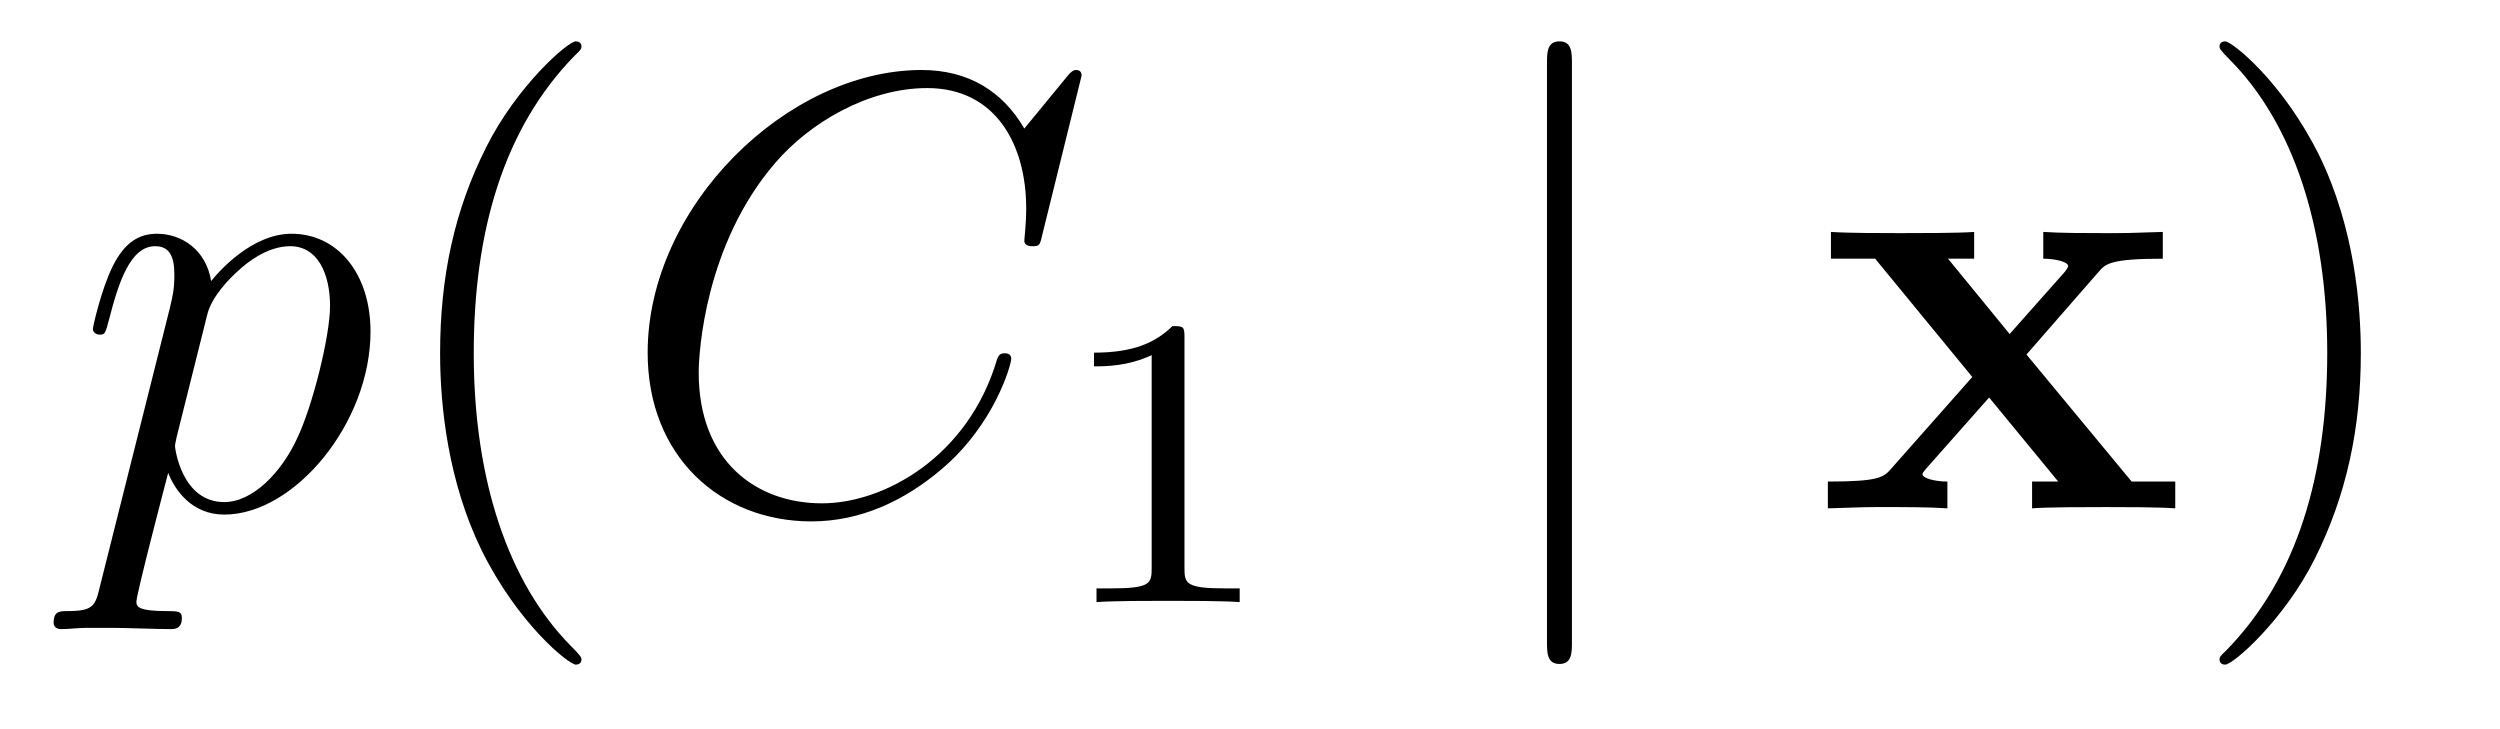
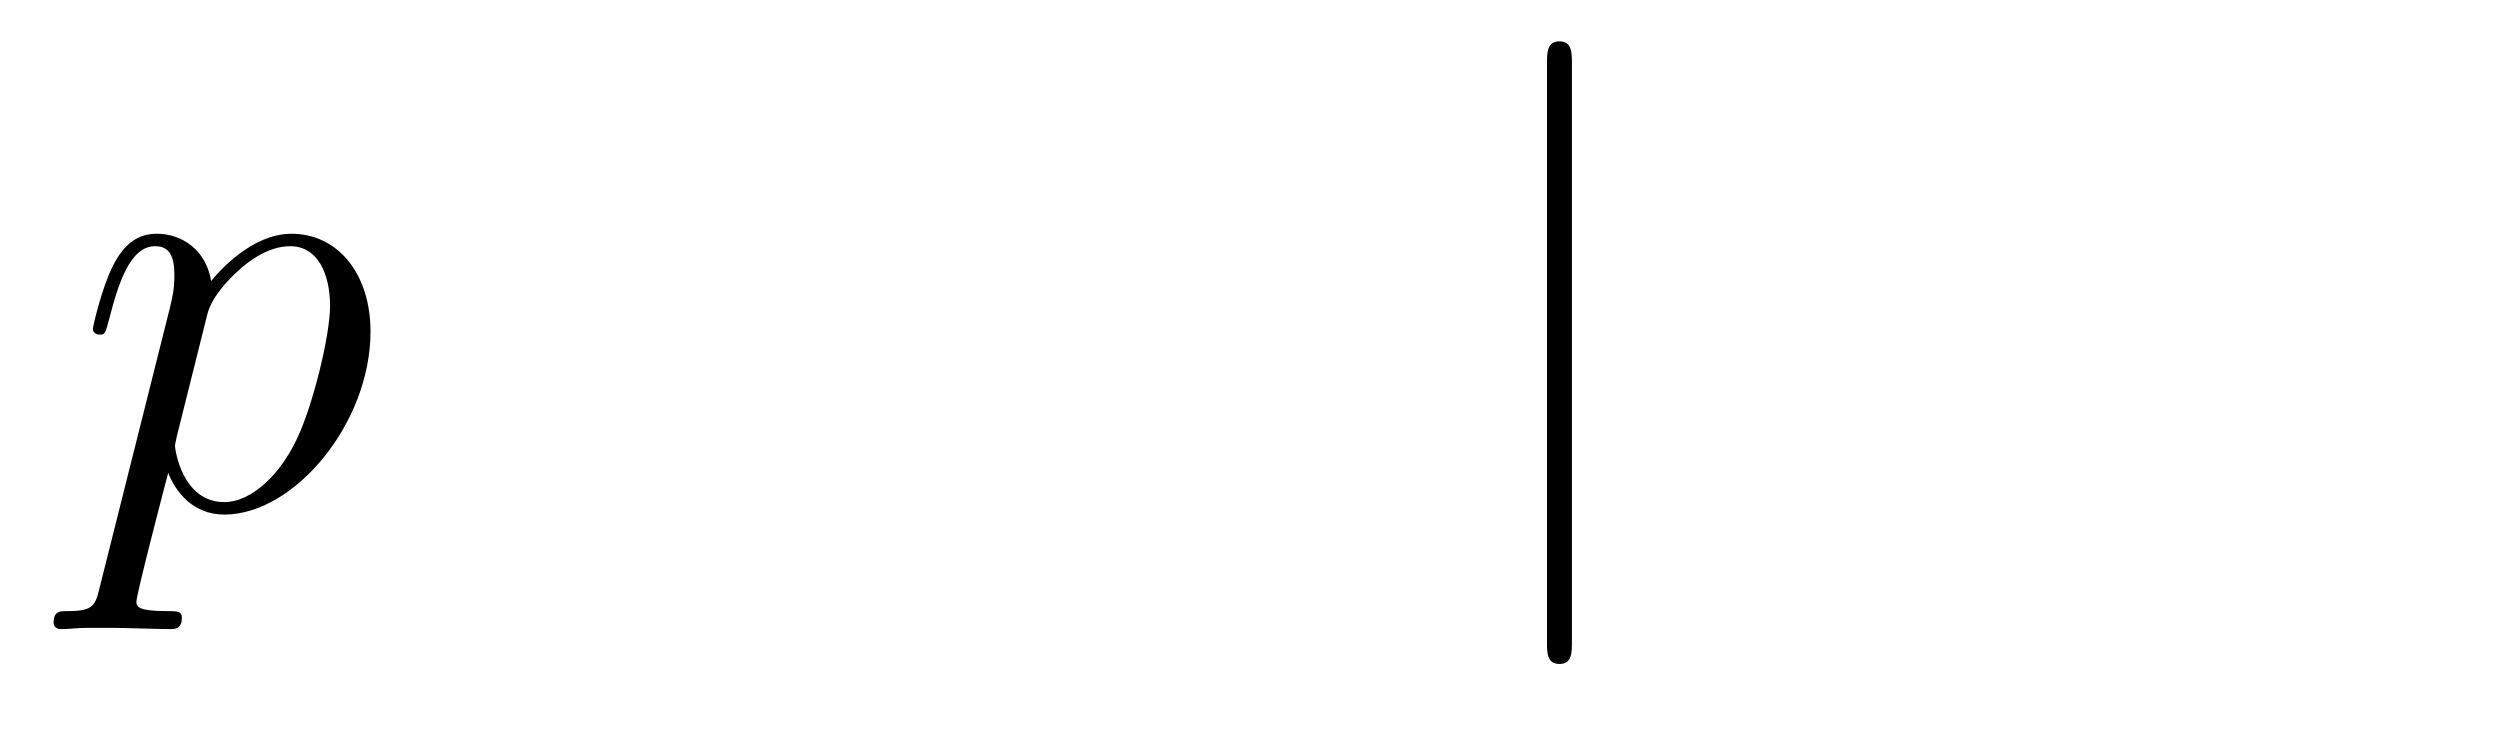
<svg xmlns="http://www.w3.org/2000/svg" version="1.1" width="48pt" height="14pt" viewBox="0 -14 48 14">
  <g id="page1">
    <g transform="matrix(1 0 0 -1 -127 650)">
      <path d="M128.914 652.722C128.83 652.363 128.783 652.267 128.292 652.267C128.149 652.267 128.029 652.267 128.029 652.04C128.029 652.017 128.041 651.921 128.173 651.921C128.328 651.921 128.496 651.945 128.651 651.945H129.165C129.416 651.945 130.026 651.921 130.277 651.921C130.348 651.921 130.492 651.921 130.492 652.136C130.492 652.267 130.408 652.267 130.205 652.267C129.655 652.267 129.619 652.351 129.619 652.447C129.619 652.59 130.157 654.647 130.229 654.921C130.36 654.587 130.683 654.12 131.305 654.12C132.656 654.12 134.114 655.878 134.114 657.635C134.114 658.735 133.493 659.512 132.596 659.512C131.831 659.512 131.185 658.771 131.054 658.603C130.958 659.201 130.492 659.512 130.014 659.512C129.667 659.512 129.392 659.344 129.165 658.89C128.95 658.46 128.783 657.731 128.783 657.683C128.783 657.635 128.83 657.575 128.914 657.575C129.01 657.575 129.022 657.587 129.093 657.862C129.273 658.567 129.5 659.273 129.978 659.273C130.253 659.273 130.348 659.081 130.348 658.723C130.348 658.436 130.313 658.316 130.265 658.101L128.914 652.722ZM130.982 657.97C131.066 658.304 131.401 658.651 131.592 658.818C131.723 658.938 132.118 659.273 132.572 659.273C133.098 659.273 133.337 658.747 133.337 658.125C133.337 657.551 133.002 656.2 132.703 655.579C132.405 654.933 131.855 654.36 131.305 654.36C130.492 654.36 130.36 655.387 130.36 655.435C130.36 655.471 130.384 655.567 130.396 655.627L130.982 657.97Z" />
-       <path d="M138.164 651.335C138.164 651.371 138.164 651.395 137.961 651.598C136.765 652.806 136.096 654.778 136.096 657.217C136.096 659.536 136.658 661.532 138.045 662.943C138.164 663.05 138.164 663.074 138.164 663.11C138.164 663.182 138.104 663.206 138.056 663.206C137.901 663.206 136.921 662.345 136.335 661.173C135.726 659.966 135.45 658.687 135.45 657.217C135.45 656.152 135.618 654.73 136.239 653.451C136.944 652.017 137.925 651.239 138.056 651.239C138.104 651.239 138.164 651.263 138.164 651.335Z" />
-       <path d="M147.767 662.548C147.767 662.656 147.683 662.656 147.66 662.656C147.636 662.656 147.588 662.656 147.492 662.536L146.667 661.532C146.249 662.249 145.592 662.656 144.695 662.656C142.113 662.656 139.435 660.038 139.435 657.228C139.435 655.232 140.834 653.989 142.579 653.989C143.535 653.989 144.372 654.395 145.066 654.981C146.106 655.854 146.416 657.013 146.416 657.109C146.416 657.217 146.321 657.217 146.285 657.217C146.177 657.217 146.165 657.145 146.142 657.097C145.592 655.232 143.978 654.336 142.782 654.336C141.515 654.336 140.415 655.148 140.415 656.846C140.415 657.228 140.535 659.308 141.886 660.874C142.543 661.64 143.667 662.309 144.803 662.309C146.118 662.309 146.703 661.221 146.703 660.002C146.703 659.691 146.667 659.428 146.667 659.38C146.667 659.273 146.787 659.273 146.823 659.273C146.954 659.273 146.966 659.285 147.014 659.5L147.767 662.548Z" />
-       <path d="M149.742 657.516C149.742 657.731 149.726 657.739 149.511 657.739C149.184 657.42 148.762 657.229 148.005 657.229V656.966C148.22 656.966 148.65 656.966 149.112 657.181V653.093C149.112 652.798 149.089 652.703 148.332 652.703H148.053V652.44C148.379 652.464 149.065 652.464 149.423 652.464C149.782 652.464 150.475 652.464 150.802 652.44V652.703H150.523C149.766 652.703 149.742 652.798 149.742 653.093V657.516Z" />
      <path d="M157.181 662.775C157.181 662.99 157.181 663.206 156.942 663.206C156.702 663.206 156.702 662.99 156.702 662.775V651.682C156.702 651.467 156.702 651.252 156.942 651.252C157.181 651.252 157.181 651.467 157.181 651.682V662.775Z" />
-       <path d="M165.908 657.193L167.295 658.782C167.426 658.938 167.534 659.033 168.526 659.033V659.547C167.857 659.524 167.832 659.524 167.426 659.524C167.079 659.524 166.565 659.524 166.231 659.547V659.033C166.458 659.033 166.709 658.974 166.709 658.89C166.709 658.866 166.649 658.782 166.625 658.759L165.585 657.587L164.402 659.033H164.904V659.547C164.629 659.524 163.816 659.524 163.493 659.524C163.135 659.524 162.489 659.524 162.154 659.547V659.033H163.003L164.868 656.762L163.314 655.005C163.17 654.838 163.087 654.754 162.095 654.754V654.24C162.812 654.264 162.836 654.264 163.206 654.264C163.553 654.264 164.055 654.264 164.39 654.24V654.754C164.163 654.754 163.912 654.814 163.912 654.897C163.912 654.909 163.912 654.921 163.995 655.017L165.191 656.368L166.518 654.754H166.016V654.24C166.302 654.264 167.103 654.264 167.438 654.264C167.797 654.264 168.43 654.264 168.765 654.24V654.754H167.928L165.908 657.193Z" />
-       <path d="M172.328 657.217C172.328 658.125 172.209 659.607 171.54 660.994C170.834 662.428 169.854 663.206 169.722 663.206C169.675 663.206 169.615 663.182 169.615 663.11C169.615 663.074 169.615 663.05 169.818 662.847C171.014 661.64 171.683 659.667 171.683 657.228C171.683 654.909 171.121 652.913 169.734 651.502C169.615 651.395 169.615 651.371 169.615 651.335C169.615 651.263 169.675 651.239 169.722 651.239C169.878 651.239 170.858 652.1 171.444 653.272C172.054 654.491 172.328 655.782 172.328 657.217Z" />
    </g>
  </g>
</svg>